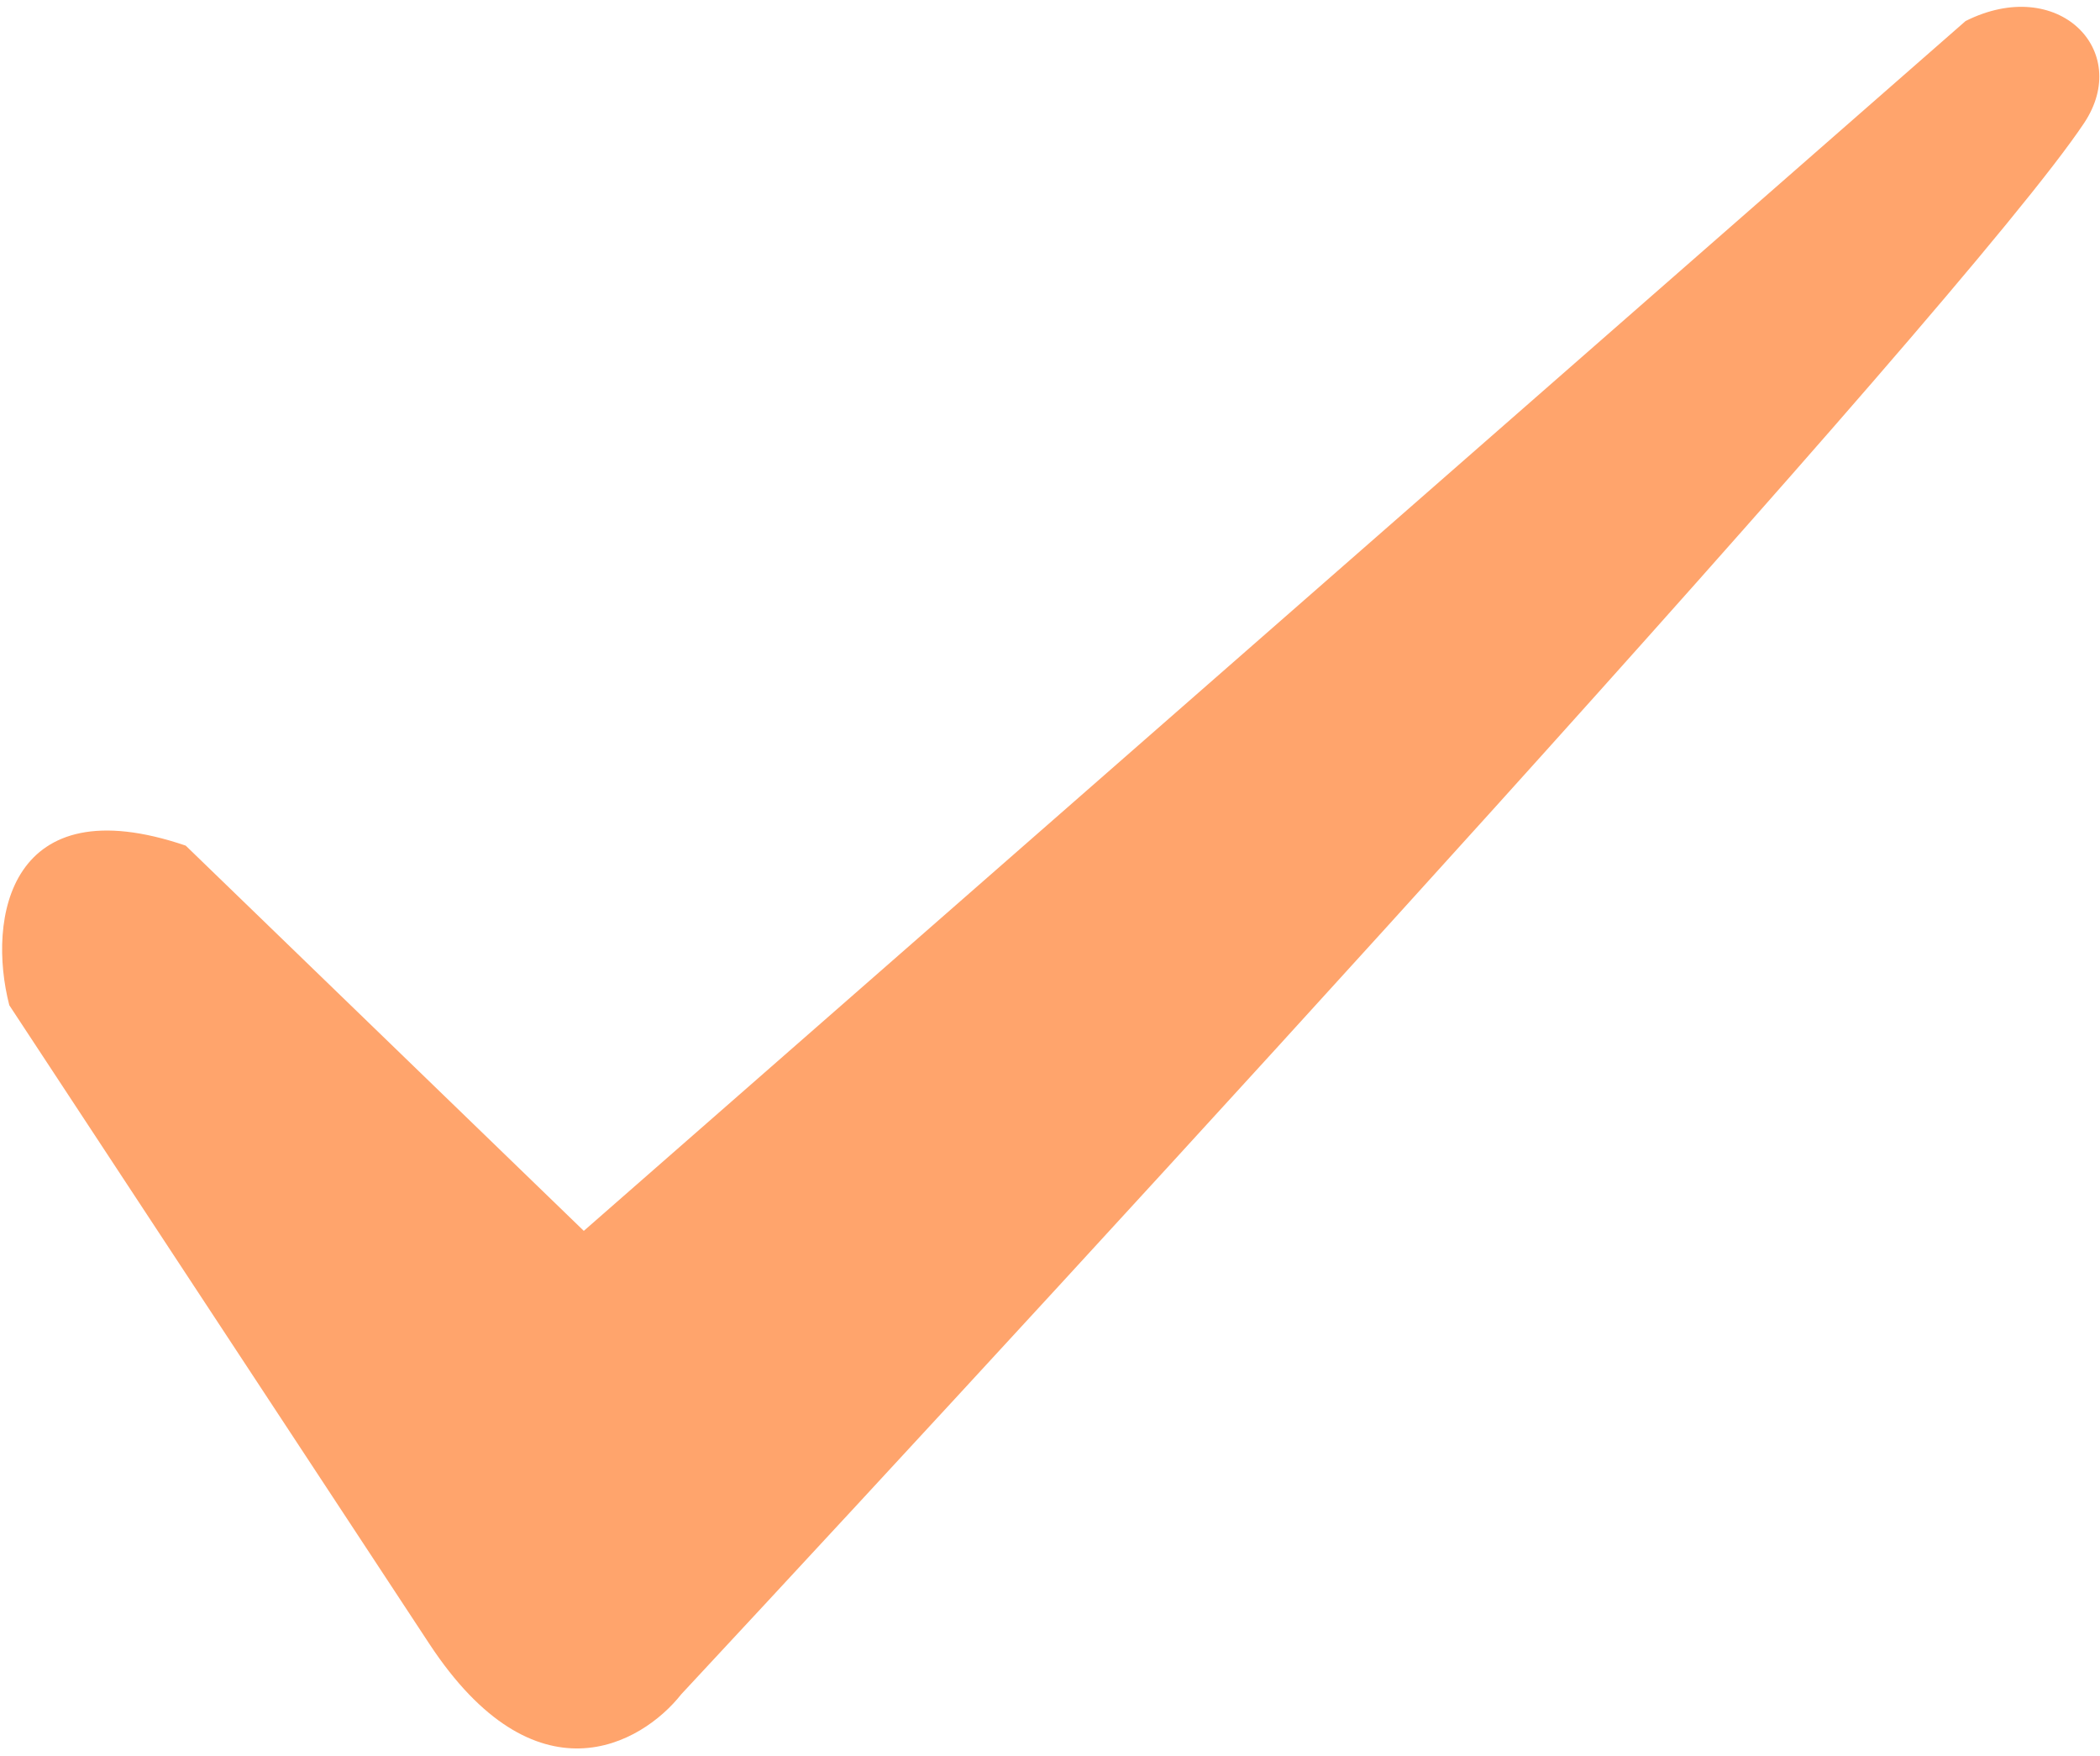
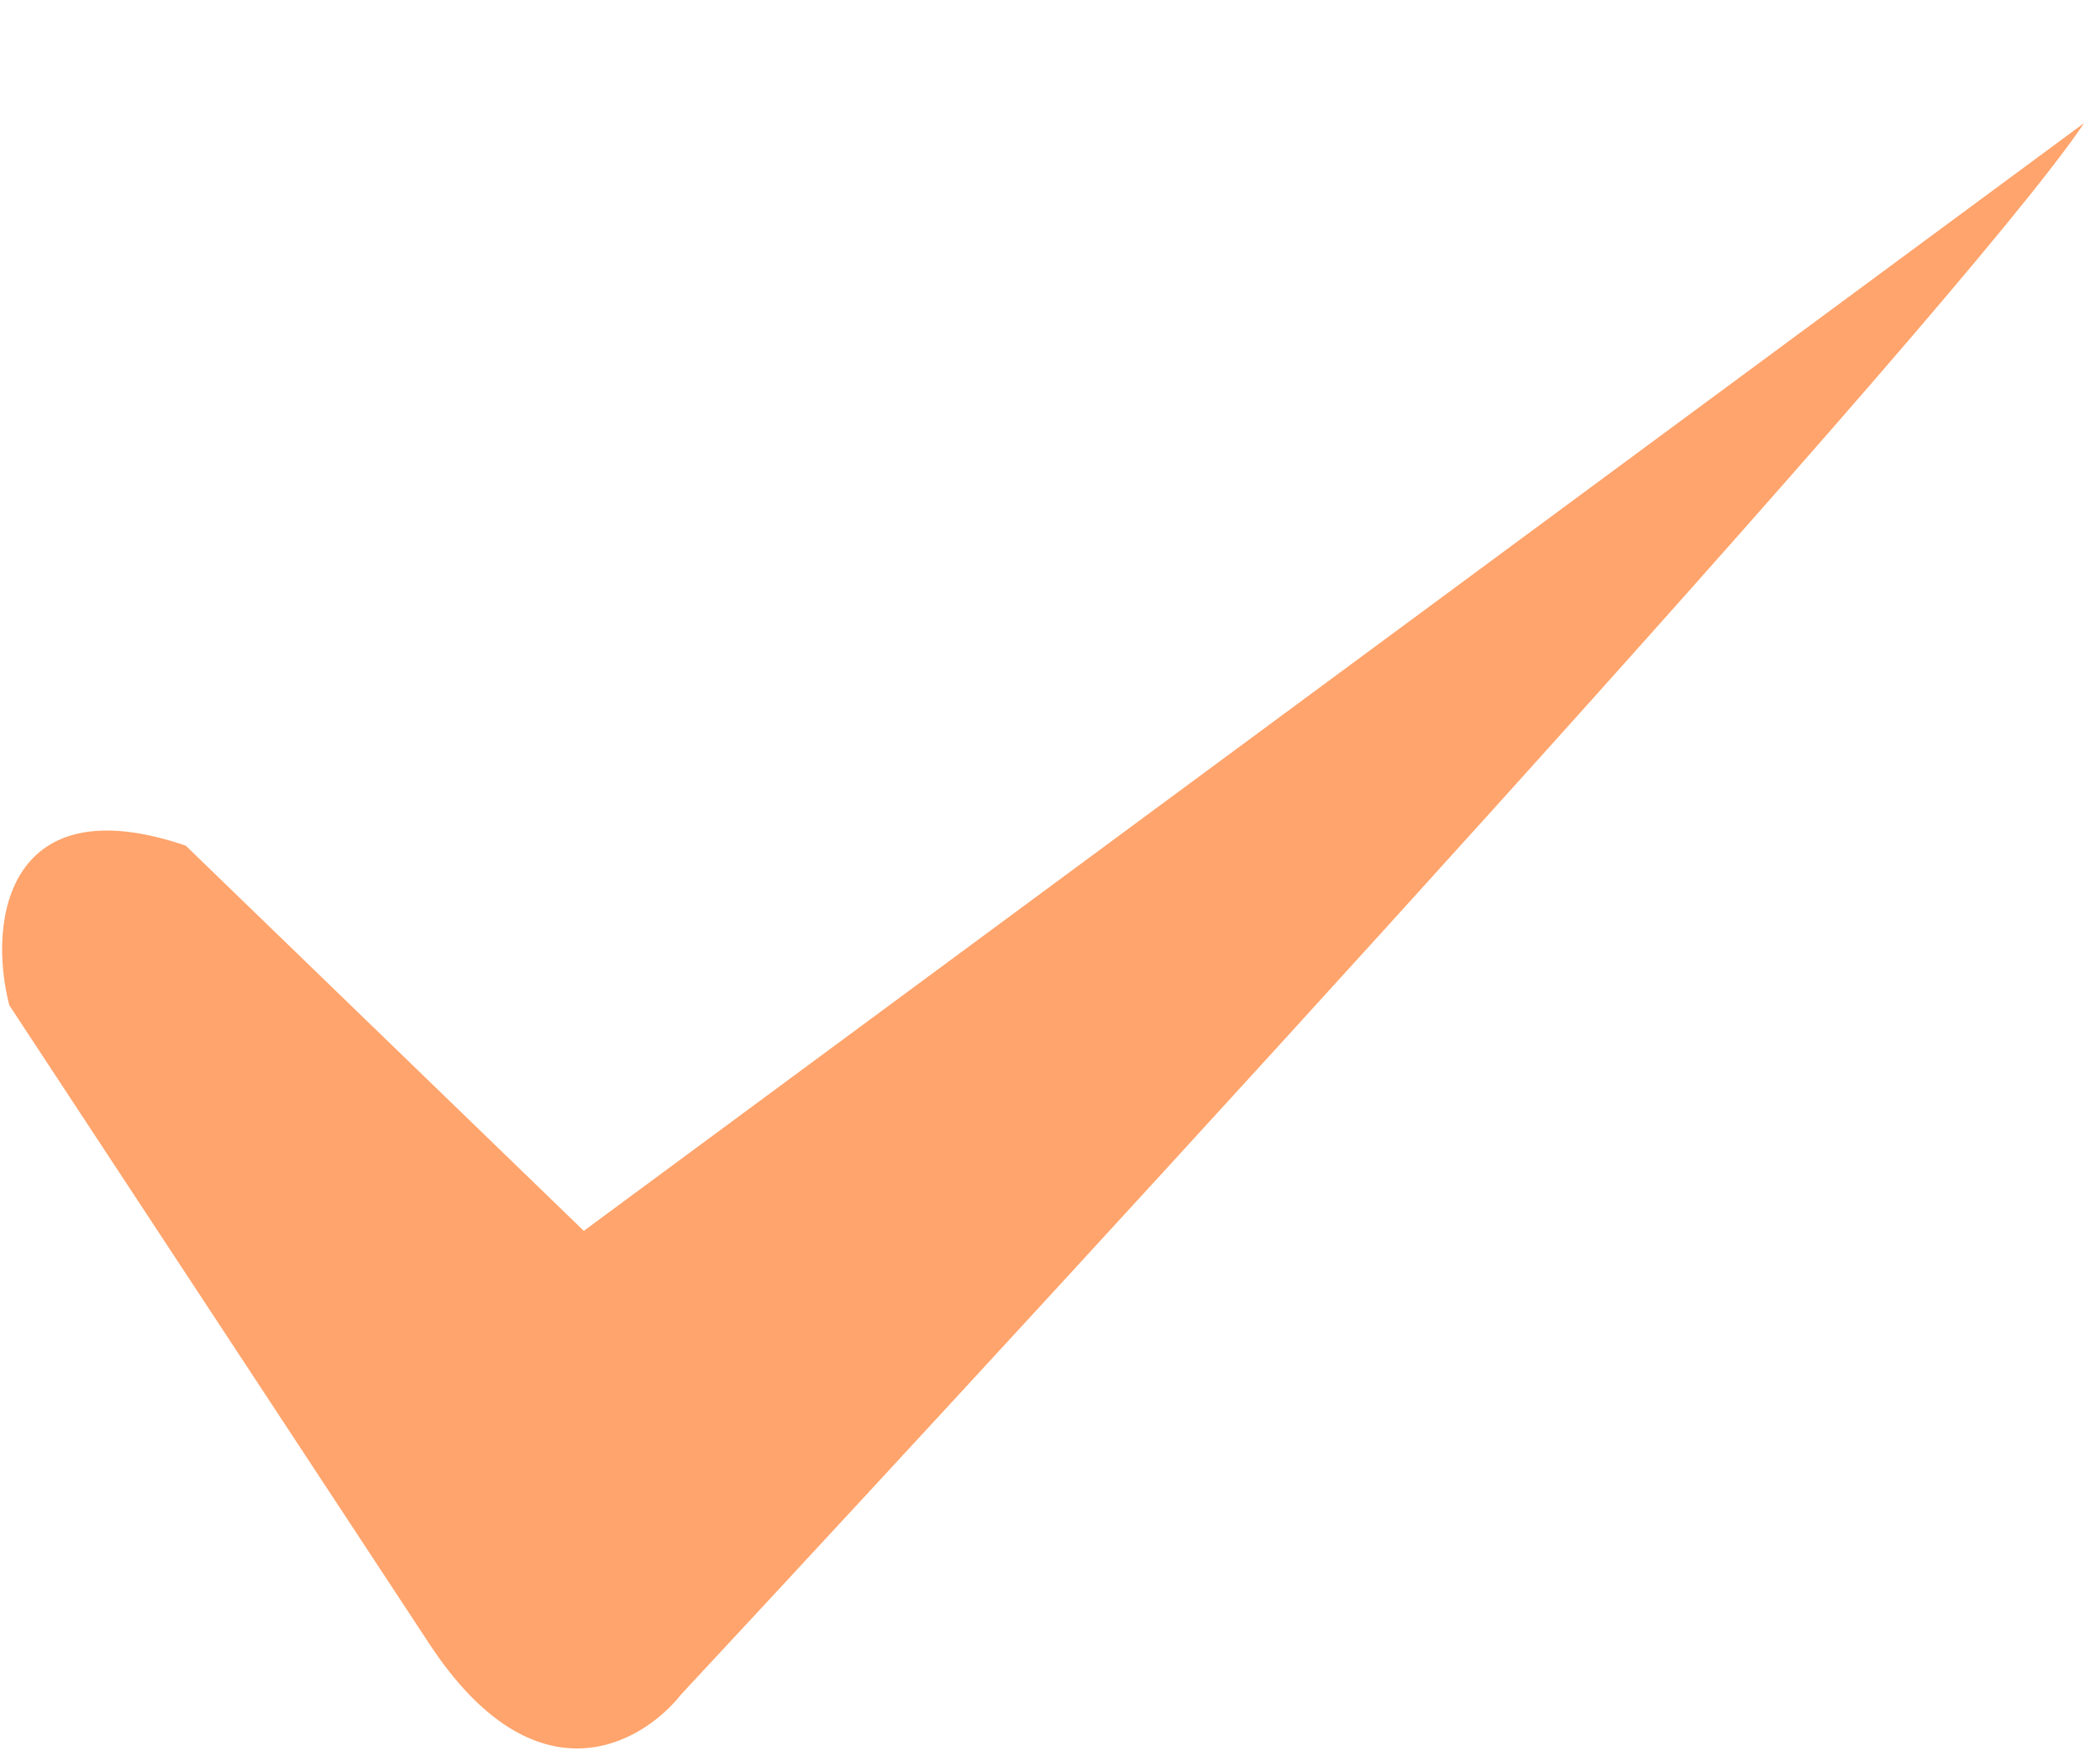
<svg xmlns="http://www.w3.org/2000/svg" width="250" height="209" viewBox="0 0 250 209" fill="none">
-   <path d="M1.108 119.646L51.108 195.646C63.74 214.846 76.371 207.646 81.108 201.646C130.774 148.313 233.712 36.249 248.108 14.646C253.87 5.999 245 -3.009 234 2.501L69.5 146.499L22.108 100.646C1.108 93.5 -1.559 109.313 1.108 119.646Z" fill="#FFA46C" />
+   <path d="M1.108 119.646L51.108 195.646C63.74 214.846 76.371 207.646 81.108 201.646C130.774 148.313 233.712 36.249 248.108 14.646L69.5 146.499L22.108 100.646C1.108 93.5 -1.559 109.313 1.108 119.646Z" fill="#FFA46C" />
</svg>